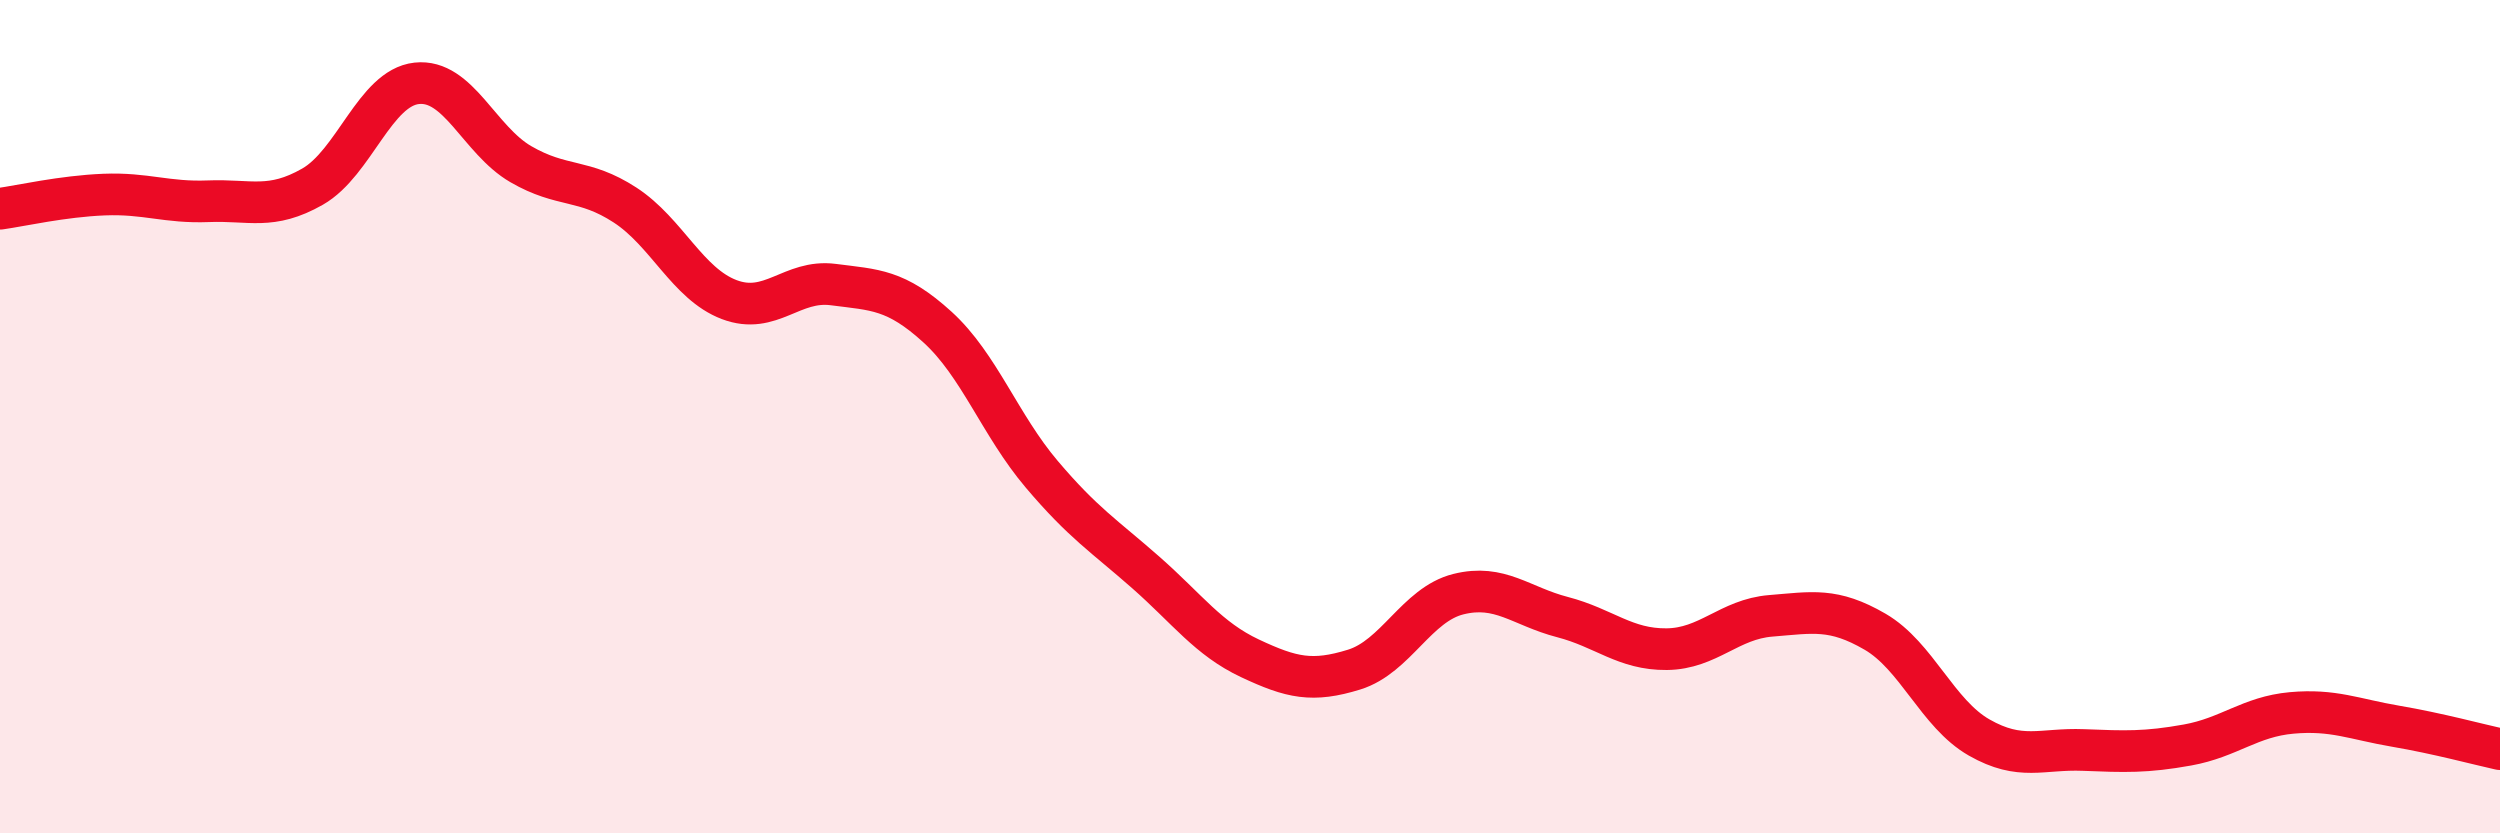
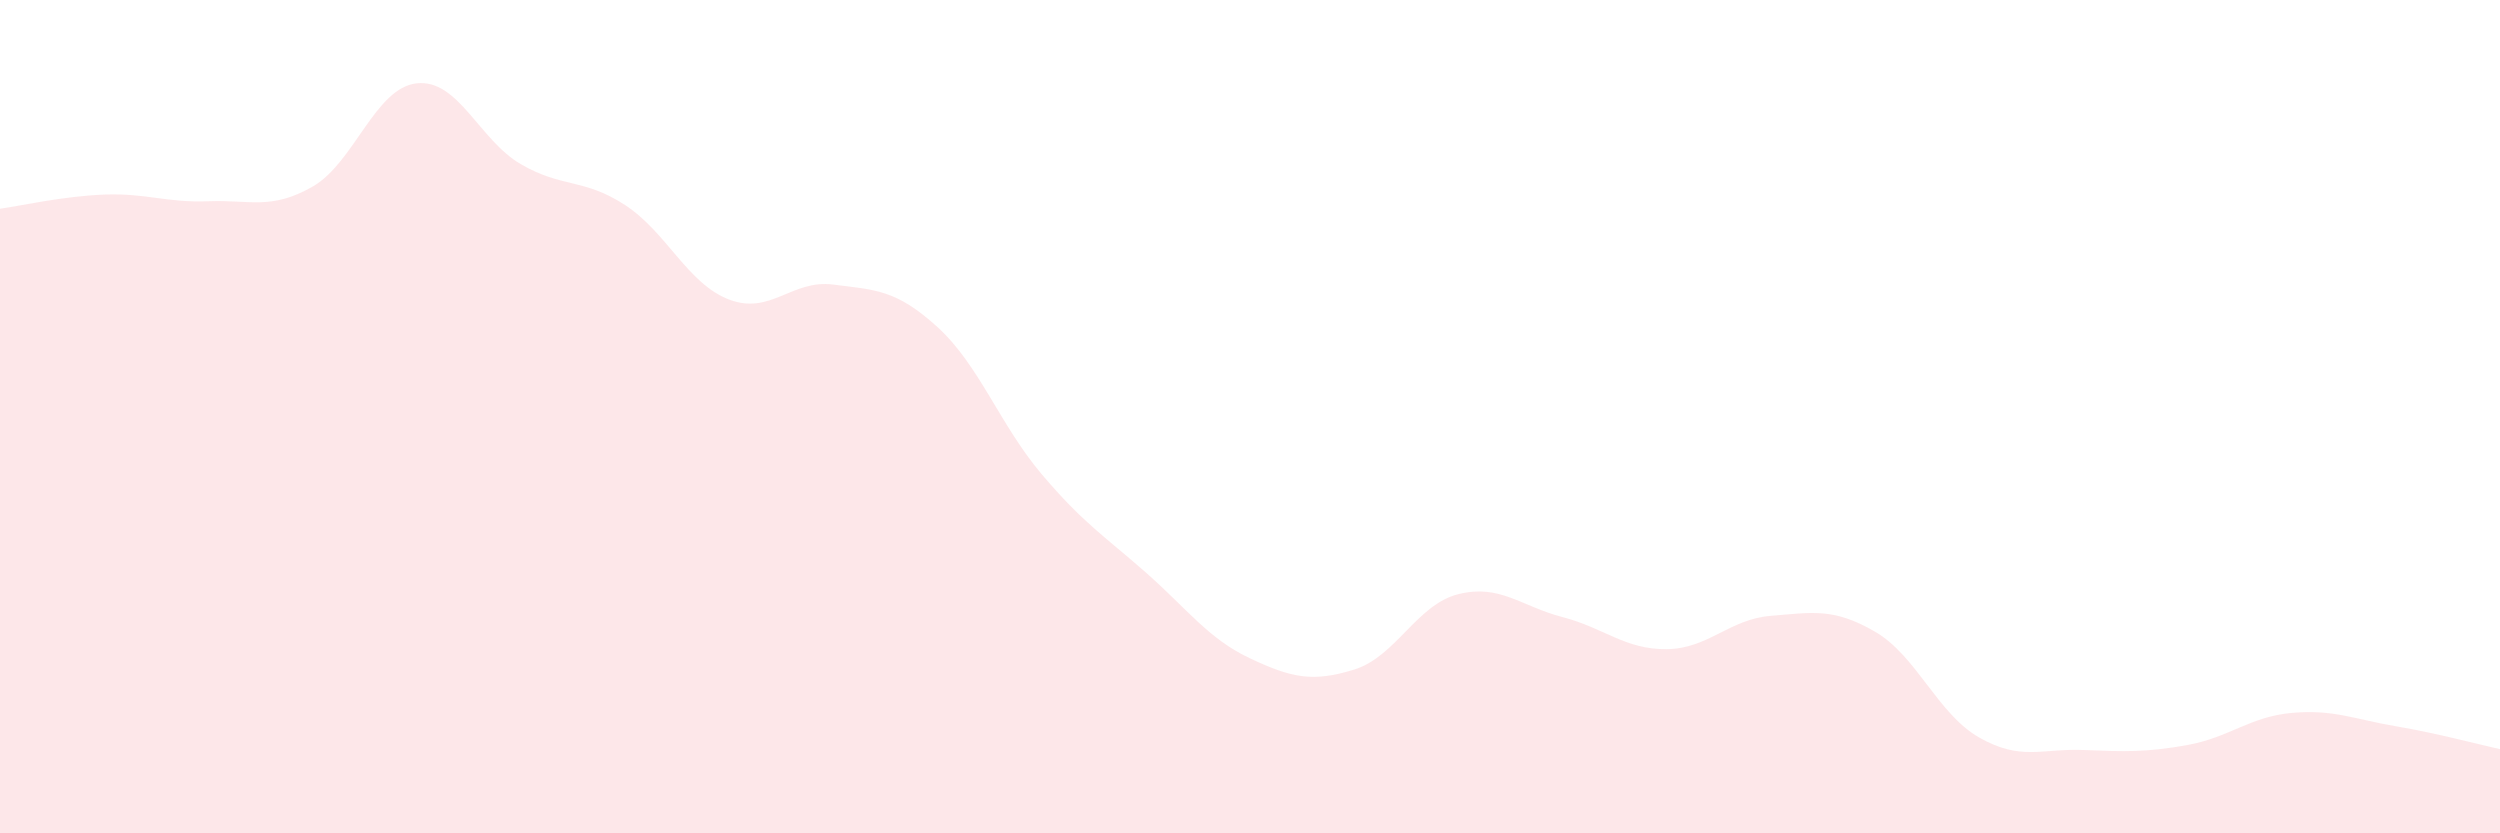
<svg xmlns="http://www.w3.org/2000/svg" width="60" height="20" viewBox="0 0 60 20">
  <path d="M 0,5.01 C 0.5,4.94 1.5,4.71 2.5,4.67 C 3.5,4.63 4,4.87 5,4.83 C 6,4.79 6.5,5.05 7.5,4.48 C 8.5,3.91 9,2.11 10,2 C 11,1.89 11.5,3.36 12.5,3.94 C 13.5,4.52 14,4.27 15,4.92 C 16,5.57 16.5,6.81 17.5,7.19 C 18.5,7.57 19,6.7 20,6.83 C 21,6.96 21.5,6.94 22.5,7.85 C 23.5,8.76 24,10.2 25,11.38 C 26,12.56 26.5,12.86 27.5,13.74 C 28.5,14.62 29,15.33 30,15.8 C 31,16.27 31.5,16.38 32.5,16.07 C 33.5,15.76 34,14.51 35,14.26 C 36,14.01 36.5,14.55 37.5,14.81 C 38.5,15.07 39,15.59 40,15.58 C 41,15.57 41.5,14.86 42.5,14.78 C 43.5,14.7 44,14.58 45,15.16 C 46,15.74 46.5,17.13 47.5,17.7 C 48.5,18.27 49,17.96 50,18 C 51,18.04 51.5,18.06 52.5,17.88 C 53.5,17.7 54,17.2 55,17.11 C 56,17.02 56.5,17.26 57.5,17.43 C 58.5,17.6 59.5,17.87 60,17.98L60 20L0 20Z" fill="#EB0A25" opacity="0.1" stroke-linecap="round" stroke-linejoin="round" />
-   <path d="M 0,5.01 C 0.5,4.94 1.5,4.71 2.5,4.67 C 3.5,4.63 4,4.87 5,4.83 C 6,4.79 6.5,5.05 7.5,4.48 C 8.5,3.91 9,2.11 10,2 C 11,1.89 11.5,3.36 12.5,3.94 C 13.5,4.52 14,4.27 15,4.92 C 16,5.57 16.5,6.81 17.5,7.19 C 18.5,7.57 19,6.7 20,6.83 C 21,6.96 21.5,6.94 22.5,7.85 C 23.5,8.76 24,10.2 25,11.38 C 26,12.56 26.5,12.86 27.5,13.74 C 28.5,14.62 29,15.33 30,15.8 C 31,16.27 31.5,16.38 32.5,16.07 C 33.5,15.76 34,14.51 35,14.26 C 36,14.01 36.5,14.55 37.5,14.81 C 38.5,15.07 39,15.59 40,15.58 C 41,15.57 41.5,14.86 42.5,14.78 C 43.5,14.7 44,14.58 45,15.16 C 46,15.74 46.5,17.13 47.5,17.7 C 48.5,18.27 49,17.96 50,18 C 51,18.04 51.5,18.06 52.5,17.88 C 53.5,17.7 54,17.2 55,17.11 C 56,17.02 56.5,17.26 57.5,17.43 C 58.5,17.6 59.5,17.87 60,17.98" stroke="#EB0A25" stroke-width="1" fill="none" stroke-linecap="round" stroke-linejoin="round" />
</svg>